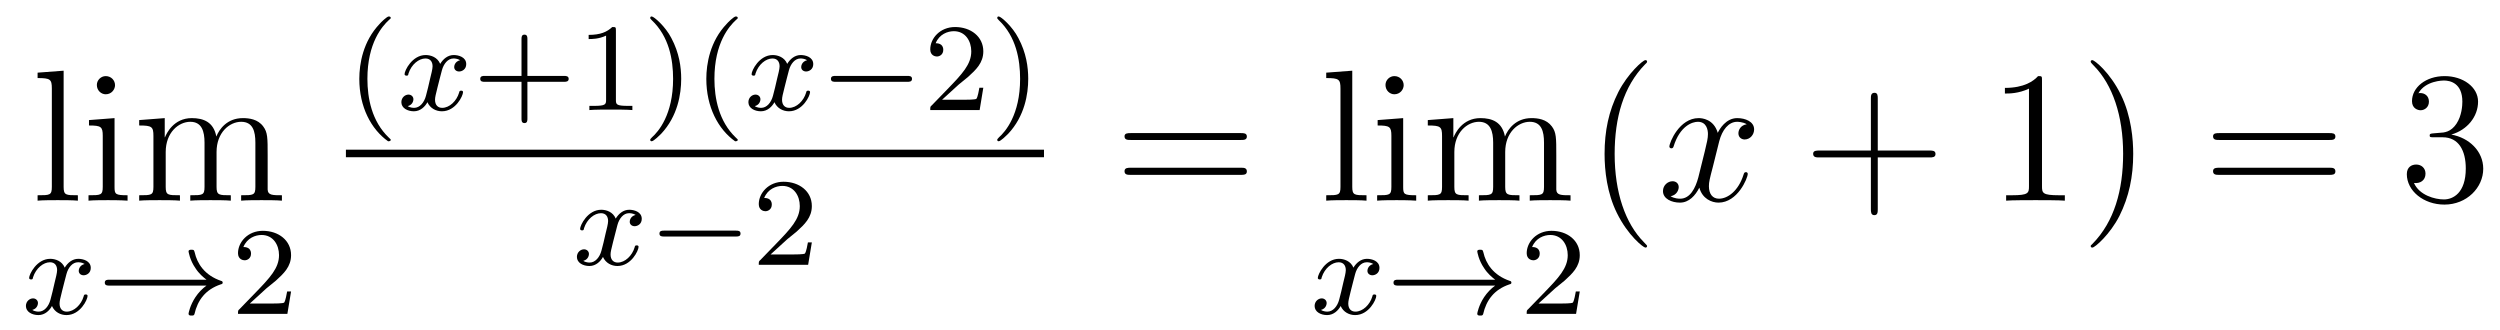
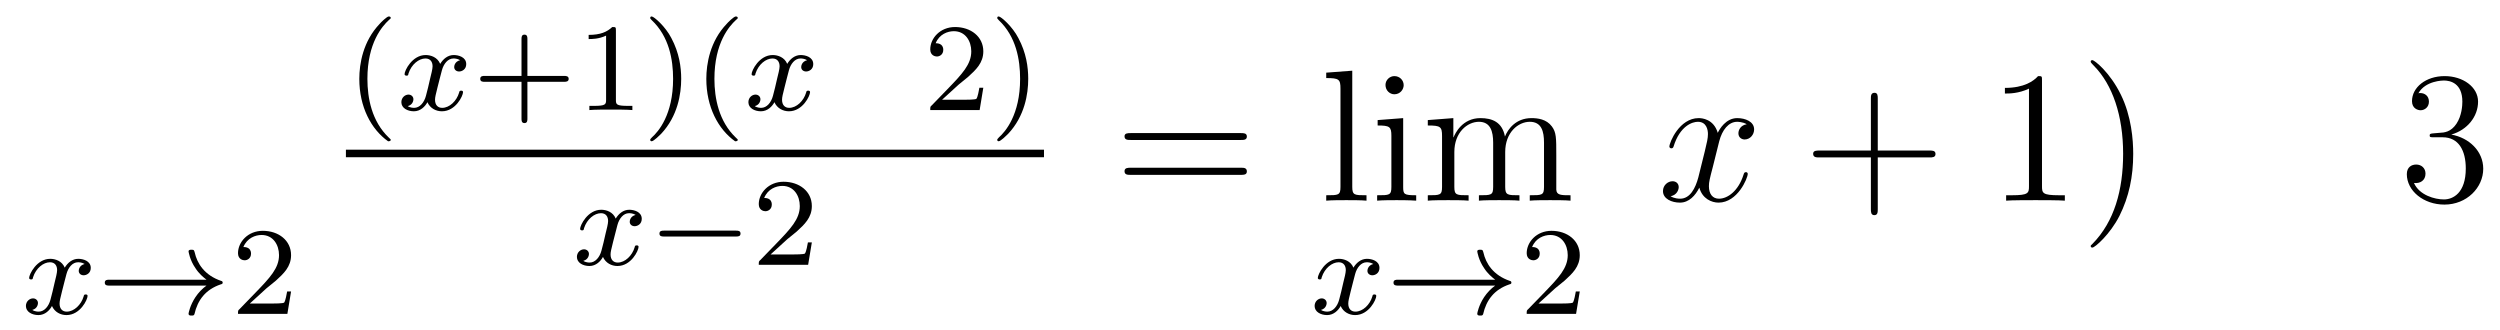
<svg xmlns="http://www.w3.org/2000/svg" height="21pt" version="1.1" viewBox="0 -21 159 21" width="159pt">
  <g id="page1">
    <g transform="matrix(1 0 0 1 -127 646)">
-       <path d="M131.047 -662.504L129.391 -662.379V-662.035C130.203 -662.035 130.297 -661.957 130.297 -661.363V-655.113C130.297 -654.582 130.172 -654.582 129.391 -654.582V-654.238C129.734 -654.27 130.313 -654.27 130.672 -654.27C131.031 -654.27 131.625 -654.27 131.953 -654.238V-654.582C131.187 -654.582 131.047 -654.582 131.047 -655.113V-662.504ZM134.316 -661.582C134.316 -661.895 134.066 -662.16 133.723 -662.16C133.426 -662.16 133.16 -661.91 133.16 -661.598C133.16 -661.238 133.441 -661.004 133.723 -661.004C134.098 -661.004 134.316 -661.316 134.316 -661.582ZM132.66 -659.363V-659.019C133.426 -659.019 133.535 -658.941 133.535 -658.363V-655.113C133.535 -654.582 133.41 -654.582 132.629 -654.582V-654.238C132.973 -654.27 133.535 -654.27 133.879 -654.27C134.019 -654.27 134.707 -654.27 135.113 -654.238V-654.582C134.332 -654.582 134.285 -654.645 134.285 -655.113V-659.488L132.66 -659.363ZM144.023 -657.129C144.023 -658.238 144.023 -658.582 143.742 -658.957C143.398 -659.426 142.836 -659.488 142.445 -659.488C141.445 -659.488 140.945 -658.785 140.758 -658.316C140.586 -659.238 139.945 -659.488 139.195 -659.488C138.039 -659.488 137.586 -658.504 137.492 -658.269H137.477V-659.488L135.852 -659.363V-659.019C136.664 -659.019 136.758 -658.941 136.758 -658.348V-655.113C136.758 -654.582 136.633 -654.582 135.852 -654.582V-654.238C136.164 -654.27 136.805 -654.27 137.148 -654.27C137.492 -654.27 138.133 -654.27 138.445 -654.238V-654.582C137.68 -654.582 137.539 -654.582 137.539 -655.113V-657.332C137.539 -658.582 138.367 -659.254 139.102 -659.254C139.836 -659.254 140.008 -658.644 140.008 -657.926V-655.113C140.008 -654.582 139.883 -654.582 139.102 -654.582V-654.238C139.414 -654.27 140.055 -654.27 140.383 -654.27C140.727 -654.27 141.383 -654.27 141.68 -654.238V-654.582C140.93 -654.582 140.773 -654.582 140.773 -655.113V-657.332C140.773 -658.582 141.602 -659.254 142.336 -659.254C143.086 -659.254 143.242 -658.644 143.242 -657.926V-655.113C143.242 -654.582 143.117 -654.582 142.336 -654.582V-654.238C142.648 -654.27 143.289 -654.27 143.633 -654.27C143.977 -654.27 144.617 -654.27 144.93 -654.238V-654.582C144.336 -654.582 144.039 -654.582 144.023 -654.941V-657.129ZM145.195 -654.238" fill-rule="evenodd" />
      <path d="M132.383 -650.211C132.023 -650.117 132.008 -649.82 132.008 -649.773C132.008 -649.602 132.148 -649.492 132.32 -649.492C132.492 -649.492 132.773 -649.617 132.773 -649.961C132.773 -650.414 132.273 -650.539 131.977 -650.539C131.602 -650.539 131.305 -650.289 131.117 -649.977C130.945 -650.398 130.523 -650.539 130.195 -650.539C129.336 -650.539 128.852 -649.555 128.852 -649.32C128.852 -649.258 128.914 -649.227 128.977 -649.227C129.07 -649.227 129.086 -649.258 129.102 -649.367C129.289 -649.945 129.758 -650.32 130.18 -650.32C130.492 -650.32 130.633 -650.102 130.633 -649.82C130.633 -649.648 130.539 -649.289 130.477 -649.039C130.43 -648.805 130.258 -648.102 130.211 -647.945C130.102 -647.523 129.82 -647.18 129.461 -647.18C129.43 -647.18 129.211 -647.18 129.055 -647.289C129.414 -647.383 129.414 -647.711 129.414 -647.727C129.414 -647.898 129.273 -648.023 129.102 -648.023C128.883 -648.023 128.648 -647.836 128.648 -647.539C128.648 -647.164 129.039 -646.961 129.445 -646.961C129.867 -646.961 130.164 -647.273 130.305 -647.539C130.477 -647.148 130.852 -646.961 131.227 -646.961C132.102 -646.961 132.57 -647.945 132.57 -648.18C132.57 -648.258 132.508 -648.273 132.445 -648.273C132.352 -648.273 132.336 -648.227 132.32 -648.148C132.164 -647.617 131.711 -647.18 131.242 -647.18C130.977 -647.18 130.789 -647.352 130.789 -647.695C130.789 -647.852 130.836 -648.039 130.945 -648.477C131.008 -648.711 131.18 -649.414 131.227 -649.57C131.336 -649.977 131.602 -650.32 131.961 -650.32C132.008 -650.32 132.211 -650.32 132.383 -650.211ZM133.195 -647.039" fill-rule="evenodd" />
      <path d="M140.133 -648.836C139.867 -648.648 139.617 -648.383 139.43 -648.102C139.086 -647.586 138.992 -647.086 138.992 -647.055C138.992 -646.93 139.102 -646.93 139.18 -646.93C139.273 -646.93 139.336 -646.93 139.367 -647.023C139.57 -647.914 140.07 -648.586 141.039 -648.914C141.102 -648.93 141.164 -648.945 141.164 -649.023C141.164 -649.102 141.102 -649.133 141.07 -649.133C140.008 -649.492 139.539 -650.242 139.383 -650.945C139.336 -651.102 139.336 -651.117 139.18 -651.117C139.102 -651.117 138.992 -651.117 138.992 -651.008C138.992 -650.992 139.07 -650.461 139.43 -649.945C139.648 -649.602 139.93 -649.367 140.133 -649.211H133.961C133.836 -649.211 133.664 -649.211 133.664 -649.023C133.664 -648.836 133.836 -648.836 133.961 -648.836H140.133ZM141.715 -647.039" fill-rule="evenodd" />
      <path d="M143.949 -648.664C144.09 -648.773 144.418 -649.039 144.543 -649.148C145.043 -649.602 145.512 -650.039 145.512 -650.773C145.512 -651.711 144.715 -652.32 143.715 -652.32C142.762 -652.32 142.137 -651.602 142.137 -650.898C142.137 -650.508 142.449 -650.445 142.559 -650.445C142.731 -650.445 142.965 -650.57 142.965 -650.867C142.965 -651.289 142.574 -651.289 142.48 -651.289C142.715 -651.867 143.246 -652.055 143.637 -652.055C144.371 -652.055 144.746 -651.43 144.746 -650.773C144.746 -649.945 144.168 -649.336 143.23 -648.367L142.23 -647.336C142.137 -647.258 142.137 -647.242 142.137 -647.039H145.277L145.512 -648.461H145.262C145.23 -648.305 145.168 -647.898 145.074 -647.758C145.027 -647.695 144.418 -647.695 144.293 -647.695H142.887L143.949 -648.664ZM145.914 -647.039" fill-rule="evenodd" />
      <path d="M151.68 -658.016C151.742 -658.016 151.852 -658.016 151.852 -658.109C151.852 -658.141 151.836 -658.141 151.727 -658.25C150.648 -659.281 150.367 -660.75 150.367 -661.984C150.367 -664.281 151.32 -665.344 151.727 -665.719C151.836 -665.812 151.852 -665.828 151.852 -665.859C151.852 -665.906 151.82 -665.953 151.727 -665.953C151.602 -665.953 151.211 -665.562 151.148 -665.484C150.086 -664.375 149.852 -662.937 149.852 -661.984C149.852 -660.203 150.602 -658.781 151.68 -658.016ZM152.277 -660" fill-rule="evenodd" />
      <path d="M156.262 -663.172C155.902 -663.078 155.887 -662.781 155.887 -662.734C155.887 -662.562 156.027 -662.453 156.199 -662.453S156.652 -662.578 156.652 -662.922C156.652 -663.375 156.152 -663.5 155.856 -663.5C155.481 -663.5 155.184 -663.25 154.996 -662.937C154.824 -663.359 154.402 -663.5 154.074 -663.5C153.215 -663.5 152.73 -662.516 152.73 -662.281C152.73 -662.219 152.793 -662.187 152.856 -662.187C152.949 -662.187 152.965 -662.219 152.98 -662.328C153.168 -662.906 153.637 -663.281 154.059 -663.281C154.371 -663.281 154.512 -663.063 154.512 -662.781C154.512 -662.609 154.418 -662.25 154.356 -662C154.309 -661.766 154.137 -661.062 154.09 -660.906C153.981 -660.484 153.699 -660.141 153.34 -660.141C153.309 -660.141 153.09 -660.141 152.934 -660.25C153.293 -660.344 153.293 -660.672 153.293 -660.687C153.293 -660.859 153.152 -660.984 152.98 -660.984C152.762 -660.984 152.527 -660.797 152.527 -660.5C152.527 -660.125 152.918 -659.922 153.324 -659.922C153.746 -659.922 154.043 -660.234 154.184 -660.5C154.356 -660.109 154.731 -659.922 155.106 -659.922C155.98 -659.922 156.449 -660.906 156.449 -661.141C156.449 -661.219 156.387 -661.234 156.324 -661.234C156.231 -661.234 156.215 -661.188 156.199 -661.109C156.043 -660.578 155.59 -660.141 155.121 -660.141C154.855 -660.141 154.668 -660.312 154.668 -660.656C154.668 -660.813 154.715 -661 154.824 -661.437C154.887 -661.672 155.059 -662.375 155.106 -662.531C155.215 -662.937 155.481 -663.281 155.84 -663.281C155.887 -663.281 156.09 -663.281 156.262 -663.172ZM157.074 -660" fill-rule="evenodd" />
      <path d="M160.543 -661.797H162.871C162.981 -661.797 163.168 -661.797 163.168 -661.984C163.168 -662.172 162.981 -662.172 162.871 -662.172H160.543V-664.516C160.543 -664.625 160.543 -664.797 160.356 -664.797C160.168 -664.797 160.168 -664.625 160.168 -664.516V-662.172H157.824C157.715 -662.172 157.543 -662.172 157.543 -661.984C157.543 -661.797 157.715 -661.797 157.824 -661.797H160.168V-659.453C160.168 -659.344 160.168 -659.172 160.356 -659.172C160.543 -659.172 160.543 -659.344 160.543 -659.453V-661.797ZM166.172 -665.062C166.172 -665.281 166.156 -665.281 165.938 -665.281C165.609 -664.969 165.188 -664.781 164.438 -664.781V-664.516C164.656 -664.516 165.078 -664.516 165.547 -664.734V-660.656C165.547 -660.359 165.516 -660.266 164.766 -660.266H164.484V-660C164.813 -660.031 165.484 -660.031 165.844 -660.031S166.891 -660.031 167.219 -660V-660.266H166.953C166.188 -660.266 166.172 -660.359 166.172 -660.656V-665.062ZM170.324 -661.984C170.324 -662.734 170.199 -663.641 169.699 -664.578C169.324 -665.313 168.59 -665.953 168.449 -665.953C168.371 -665.953 168.355 -665.906 168.355 -665.859C168.355 -665.828 168.355 -665.812 168.449 -665.719C169.559 -664.672 169.809 -663.203 169.809 -661.984C169.809 -659.703 168.871 -658.625 168.465 -658.266C168.355 -658.156 168.355 -658.141 168.355 -658.109C168.355 -658.062 168.371 -658.016 168.449 -658.016C168.574 -658.016 168.981 -658.422 169.043 -658.484C170.106 -659.609 170.324 -661.031 170.324 -661.984ZM173.75 -658.016C173.813 -658.016 173.922 -658.016 173.922 -658.109C173.922 -658.141 173.906 -658.141 173.797 -658.25C172.719 -659.281 172.437 -660.75 172.437 -661.984C172.437 -664.281 173.391 -665.344 173.797 -665.719C173.906 -665.812 173.922 -665.828 173.922 -665.859C173.922 -665.906 173.891 -665.953 173.797 -665.953C173.672 -665.953 173.281 -665.562 173.219 -665.484C172.156 -664.375 171.922 -662.937 171.922 -661.984C171.922 -660.203 172.672 -658.781 173.75 -658.016ZM174.348 -660" fill-rule="evenodd" />
      <path d="M178.332 -663.172C177.973 -663.078 177.957 -662.781 177.957 -662.734C177.957 -662.562 178.098 -662.453 178.269 -662.453C178.441 -662.453 178.723 -662.578 178.723 -662.922C178.723 -663.375 178.223 -663.5 177.926 -663.5C177.551 -663.5 177.254 -663.25 177.066 -662.937C176.895 -663.359 176.473 -663.5 176.145 -663.5C175.285 -663.5 174.801 -662.516 174.801 -662.281C174.801 -662.219 174.863 -662.187 174.926 -662.187C175.02 -662.187 175.035 -662.219 175.051 -662.328C175.238 -662.906 175.707 -663.281 176.129 -663.281C176.441 -663.281 176.582 -663.063 176.582 -662.781C176.582 -662.609 176.488 -662.25 176.426 -662C176.379 -661.766 176.207 -661.062 176.16 -660.906C176.051 -660.484 175.77 -660.141 175.41 -660.141C175.379 -660.141 175.16 -660.141 175.004 -660.25C175.363 -660.344 175.363 -660.672 175.363 -660.687C175.363 -660.859 175.223 -660.984 175.051 -660.984C174.832 -660.984 174.598 -660.797 174.598 -660.5C174.598 -660.125 174.988 -659.922 175.395 -659.922C175.816 -659.922 176.113 -660.234 176.254 -660.5C176.426 -660.109 176.801 -659.922 177.176 -659.922C178.051 -659.922 178.52 -660.906 178.52 -661.141C178.52 -661.219 178.457 -661.234 178.395 -661.234C178.301 -661.234 178.285 -661.188 178.269 -661.109C178.113 -660.578 177.66 -660.141 177.191 -660.141C176.926 -660.141 176.738 -660.312 176.738 -660.656C176.738 -660.813 176.785 -661 176.895 -661.437C176.957 -661.672 177.129 -662.375 177.176 -662.531C177.285 -662.937 177.551 -663.281 177.91 -663.281C177.957 -663.281 178.16 -663.281 178.332 -663.172ZM179.145 -660" fill-rule="evenodd" />
-       <path d="M184.707 -661.797C184.832 -661.797 185.004 -661.797 185.004 -661.984C185.004 -662.172 184.832 -662.172 184.707 -662.172H180.144C180.02 -662.172 179.848 -662.172 179.848 -661.984C179.848 -661.797 180.02 -661.797 180.144 -661.797H184.707ZM185.742 -660" fill-rule="evenodd" />
      <path d="M187.977 -661.625C188.117 -661.734 188.445 -662 188.57 -662.109C189.07 -662.562 189.539 -663 189.539 -663.734C189.539 -664.672 188.742 -665.281 187.742 -665.281C186.789 -665.281 186.164 -664.563 186.164 -663.859C186.164 -663.469 186.477 -663.406 186.586 -663.406C186.758 -663.406 186.992 -663.531 186.992 -663.828C186.992 -664.25 186.602 -664.25 186.508 -664.25C186.742 -664.828 187.273 -665.016 187.664 -665.016C188.398 -665.016 188.773 -664.391 188.773 -663.734C188.773 -662.906 188.195 -662.297 187.258 -661.328L186.258 -660.297C186.164 -660.219 186.164 -660.203 186.164 -660H189.305L189.539 -661.422H189.289C189.258 -661.266 189.195 -660.859 189.102 -660.719C189.055 -660.656 188.445 -660.656 188.32 -660.656H186.914L187.977 -661.625ZM192.395 -661.984C192.395 -662.734 192.27 -663.641 191.769 -664.578C191.394 -665.313 190.66 -665.953 190.52 -665.953C190.441 -665.953 190.426 -665.906 190.426 -665.859C190.426 -665.828 190.426 -665.812 190.52 -665.719C191.629 -664.672 191.879 -663.203 191.879 -661.984C191.879 -659.703 190.941 -658.625 190.535 -658.266C190.426 -658.156 190.426 -658.141 190.426 -658.109C190.426 -658.062 190.441 -658.016 190.52 -658.016C190.644 -658.016 191.051 -658.422 191.113 -658.484C192.175 -659.609 192.395 -661.031 192.395 -661.984ZM193.18 -660" fill-rule="evenodd" />
      <path d="M149 -657H193.398V-657.48H149" />
      <path d="M167.426 -653.332C167.066 -653.238 167.051 -652.941 167.051 -652.895C167.051 -652.723 167.191 -652.613 167.363 -652.613C167.535 -652.613 167.816 -652.738 167.816 -653.082C167.816 -653.535 167.316 -653.66 167.019 -653.66C166.644 -653.66 166.348 -653.41 166.16 -653.098C165.988 -653.52 165.566 -653.66 165.238 -653.66C164.379 -653.66 163.895 -652.676 163.895 -652.441C163.895 -652.379 163.957 -652.348 164.019 -652.348C164.113 -652.348 164.129 -652.379 164.145 -652.488C164.332 -653.066 164.801 -653.441 165.223 -653.441C165.535 -653.441 165.676 -653.223 165.676 -652.941C165.676 -652.77 165.582 -652.41 165.519 -652.16C165.473 -651.926 165.301 -651.223 165.254 -651.066C165.144 -650.645 164.863 -650.301 164.504 -650.301C164.473 -650.301 164.254 -650.301 164.098 -650.41C164.457 -650.504 164.457 -650.832 164.457 -650.848C164.457 -651.02 164.316 -651.144 164.145 -651.144C163.926 -651.144 163.691 -650.957 163.691 -650.66C163.691 -650.285 164.082 -650.082 164.488 -650.082C164.91 -650.082 165.207 -650.394 165.348 -650.66C165.519 -650.27 165.894 -650.082 166.269 -650.082C167.145 -650.082 167.613 -651.066 167.613 -651.301C167.613 -651.379 167.551 -651.395 167.488 -651.395C167.394 -651.395 167.379 -651.348 167.363 -651.27C167.207 -650.738 166.754 -650.301 166.285 -650.301C166.02 -650.301 165.832 -650.473 165.832 -650.816C165.832 -650.973 165.879 -651.16 165.988 -651.598C166.051 -651.832 166.223 -652.535 166.269 -652.691C166.379 -653.098 166.644 -653.441 167.004 -653.441C167.051 -653.441 167.254 -653.441 167.426 -653.332ZM168.238 -650.16" fill-rule="evenodd" />
      <path d="M173.801 -651.957C173.926 -651.957 174.098 -651.957 174.098 -652.145C174.098 -652.332 173.926 -652.332 173.801 -652.332H169.238C169.113 -652.332 168.941 -652.332 168.941 -652.145C168.941 -651.957 169.113 -651.957 169.238 -651.957H173.801ZM174.836 -650.16" fill-rule="evenodd" />
      <path d="M177.07 -651.785C177.211 -651.894 177.539 -652.16 177.664 -652.269C178.164 -652.723 178.633 -653.16 178.633 -653.895C178.633 -654.832 177.836 -655.441 176.836 -655.441C175.883 -655.441 175.258 -654.723 175.258 -654.02C175.258 -653.629 175.57 -653.566 175.68 -653.566C175.852 -653.566 176.086 -653.691 176.086 -653.988C176.086 -654.41 175.695 -654.41 175.602 -654.41C175.836 -654.988 176.367 -655.176 176.758 -655.176C177.492 -655.176 177.867 -654.551 177.867 -653.895C177.867 -653.066 177.289 -652.457 176.352 -651.488L175.352 -650.457C175.258 -650.379 175.258 -650.363 175.258 -650.16H178.398L178.633 -651.582H178.383C178.352 -651.426 178.289 -651.02 178.195 -650.879C178.148 -650.816 177.539 -650.816 177.414 -650.816H176.008L177.07 -651.785ZM179.035 -650.16" fill-rule="evenodd" />
      <path d="M205.926 -658.098C206.098 -658.098 206.3 -658.098 206.3 -658.316C206.3 -658.535 206.098 -658.535 205.926 -658.535H198.91C198.738 -658.535 198.52 -658.535 198.52 -658.332C198.52 -658.098 198.722 -658.098 198.91 -658.098H205.926ZM205.926 -655.879C206.098 -655.879 206.3 -655.879 206.3 -656.098C206.3 -656.332 206.098 -656.332 205.926 -656.332H198.91C198.738 -656.332 198.52 -656.332 198.52 -656.113C198.52 -655.879 198.722 -655.879 198.91 -655.879H205.926ZM206.996 -654.238" fill-rule="evenodd" />
      <path d="M213.004 -662.504L211.348 -662.379V-662.035C212.16 -662.035 212.254 -661.957 212.254 -661.363V-655.113C212.254 -654.582 212.129 -654.582 211.348 -654.582V-654.238C211.692 -654.27 212.269 -654.27 212.629 -654.27C212.988 -654.27 213.582 -654.27 213.91 -654.238V-654.582C213.144 -654.582 213.004 -654.582 213.004 -655.113V-662.504ZM216.274 -661.582C216.274 -661.895 216.024 -662.16 215.68 -662.16C215.383 -662.16 215.117 -661.91 215.117 -661.598C215.117 -661.238 215.399 -661.004 215.68 -661.004C216.055 -661.004 216.274 -661.316 216.274 -661.582ZM214.618 -659.363V-659.019C215.383 -659.019 215.492 -658.941 215.492 -658.363V-655.113C215.492 -654.582 215.368 -654.582 214.586 -654.582V-654.238C214.93 -654.27 215.492 -654.27 215.836 -654.27C215.976 -654.27 216.664 -654.27 217.07 -654.238V-654.582C216.289 -654.582 216.242 -654.645 216.242 -655.113V-659.488L214.618 -659.363ZM225.98 -657.129C225.98 -658.238 225.98 -658.582 225.7 -658.957C225.355 -659.426 224.792 -659.488 224.402 -659.488C223.403 -659.488 222.902 -658.785 222.715 -658.316C222.542 -659.238 221.903 -659.488 221.153 -659.488C219.996 -659.488 219.542 -658.504 219.449 -658.269H219.433V-659.488L217.808 -659.363V-659.019C218.621 -659.019 218.714 -658.941 218.714 -658.348V-655.113C218.714 -654.582 218.59 -654.582 217.808 -654.582V-654.238C218.122 -654.27 218.761 -654.27 219.106 -654.27C219.449 -654.27 220.09 -654.27 220.403 -654.238V-654.582C219.637 -654.582 219.496 -654.582 219.496 -655.113V-657.332C219.496 -658.582 220.325 -659.254 221.059 -659.254C221.792 -659.254 221.965 -658.644 221.965 -657.926V-655.113C221.965 -654.582 221.84 -654.582 221.059 -654.582V-654.238C221.371 -654.27 222.012 -654.27 222.34 -654.27C222.684 -654.27 223.34 -654.27 223.637 -654.238V-654.582C222.887 -654.582 222.731 -654.582 222.731 -655.113V-657.332C222.731 -658.582 223.559 -659.254 224.293 -659.254C225.043 -659.254 225.199 -658.644 225.199 -657.926V-655.113C225.199 -654.582 225.074 -654.582 224.293 -654.582V-654.238C224.605 -654.27 225.246 -654.27 225.59 -654.27C225.934 -654.27 226.574 -654.27 226.886 -654.238V-654.582C226.292 -654.582 225.996 -654.582 225.98 -654.941V-657.129ZM227.153 -654.238" fill-rule="evenodd" />
      <path d="M214.344 -650.211C213.984 -650.117 213.968 -649.82 213.968 -649.773C213.968 -649.602 214.109 -649.492 214.282 -649.492C214.453 -649.492 214.734 -649.617 214.734 -649.961C214.734 -650.414 214.235 -650.539 213.937 -650.539C213.563 -650.539 213.265 -650.289 213.078 -649.977C212.906 -650.398 212.484 -650.539 212.156 -650.539C211.297 -650.539 210.812 -649.555 210.812 -649.32C210.812 -649.258 210.875 -649.227 210.937 -649.227C211.031 -649.227 211.046 -649.258 211.062 -649.367C211.25 -649.945 211.718 -650.32 212.141 -650.32C212.453 -650.32 212.593 -650.102 212.593 -649.82C212.593 -649.648 212.5 -649.289 212.437 -649.039C212.39 -648.805 212.219 -648.102 212.172 -647.945C212.063 -647.523 211.781 -647.18 211.422 -647.18C211.391 -647.18 211.172 -647.18 211.015 -647.289C211.375 -647.383 211.375 -647.711 211.375 -647.727C211.375 -647.898 211.235 -648.023 211.062 -648.023C210.844 -648.023 210.61 -647.836 210.61 -647.539C210.61 -647.164 211 -646.961 211.406 -646.961C211.828 -646.961 212.125 -647.273 212.266 -647.539C212.437 -647.148 212.813 -646.961 213.187 -646.961C214.062 -646.961 214.531 -647.945 214.531 -648.18C214.531 -648.258 214.469 -648.273 214.406 -648.273C214.313 -648.273 214.297 -648.227 214.282 -648.148C214.126 -647.617 213.672 -647.18 213.203 -647.18C212.938 -647.18 212.75 -647.352 212.75 -647.695C212.75 -647.852 212.797 -648.039 212.906 -648.477C212.969 -648.711 213.14 -649.414 213.187 -649.57C213.296 -649.977 213.563 -650.32 213.922 -650.32C213.968 -650.32 214.172 -650.32 214.344 -650.211ZM215.156 -647.039" fill-rule="evenodd" />
      <path d="M222.094 -648.836C221.828 -648.648 221.578 -648.383 221.39 -648.102C221.047 -647.586 220.954 -647.086 220.954 -647.055C220.954 -646.93 221.063 -646.93 221.141 -646.93C221.234 -646.93 221.297 -646.93 221.328 -647.023C221.531 -647.914 222.031 -648.586 223 -648.914C223.062 -648.93 223.126 -648.945 223.126 -649.023C223.126 -649.102 223.062 -649.133 223.031 -649.133C221.969 -649.492 221.5 -650.242 221.344 -650.945C221.297 -651.102 221.297 -651.117 221.141 -651.117C221.063 -651.117 220.954 -651.117 220.954 -651.008C220.954 -650.992 221.032 -650.461 221.39 -649.945C221.609 -649.602 221.891 -649.367 222.094 -649.211H215.922C215.797 -649.211 215.626 -649.211 215.626 -649.023C215.626 -648.836 215.797 -648.836 215.922 -648.836H222.094ZM223.675 -647.039" fill-rule="evenodd" />
      <path d="M225.91 -648.664C226.051 -648.773 226.379 -649.039 226.504 -649.148C227.004 -649.602 227.473 -650.039 227.473 -650.773C227.473 -651.711 226.675 -652.32 225.676 -652.32C224.723 -652.32 224.098 -651.602 224.098 -650.898C224.098 -650.508 224.41 -650.445 224.52 -650.445C224.692 -650.445 224.926 -650.57 224.926 -650.867C224.926 -651.289 224.536 -651.289 224.442 -651.289C224.676 -651.867 225.208 -652.055 225.598 -652.055C226.332 -652.055 226.708 -651.43 226.708 -650.773C226.708 -649.945 226.129 -649.336 225.192 -648.367L224.191 -647.336C224.098 -647.258 224.098 -647.242 224.098 -647.039H227.238L227.473 -648.461H227.222C227.191 -648.305 227.129 -647.898 227.035 -647.758C226.988 -647.695 226.379 -647.695 226.254 -647.695H224.848L225.91 -648.664ZM227.875 -647.039" fill-rule="evenodd" />
-       <path d="M231.754 -651.348C231.754 -651.379 231.754 -651.395 231.551 -651.598C230.363 -652.801 229.692 -654.77 229.692 -657.207C229.692 -659.52 230.254 -661.504 231.629 -662.91C231.754 -663.02 231.754 -663.051 231.754 -663.082C231.754 -663.16 231.691 -663.176 231.644 -663.176C231.488 -663.176 230.52 -662.316 229.926 -661.145C229.316 -659.941 229.051 -658.676 229.051 -657.207C229.051 -656.145 229.207 -654.723 229.832 -653.457C230.536 -652.02 231.52 -651.254 231.644 -651.254C231.691 -651.254 231.754 -651.27 231.754 -651.348ZM232.438 -654.238" fill-rule="evenodd" />
      <path d="M238.093 -659.098C237.703 -659.035 237.563 -658.738 237.563 -658.52C237.563 -658.238 237.797 -658.129 237.953 -658.129C238.313 -658.129 238.562 -658.441 238.562 -658.77C238.562 -659.27 238 -659.488 237.485 -659.488C236.766 -659.488 236.359 -658.785 236.25 -658.551C235.985 -659.441 235.235 -659.488 235.031 -659.488C233.813 -659.488 233.172 -657.941 233.172 -657.676C233.172 -657.629 233.219 -657.566 233.297 -657.566C233.39 -657.566 233.422 -657.629 233.437 -657.676C233.844 -659.004 234.641 -659.254 234.984 -659.254C235.531 -659.254 235.625 -658.754 235.625 -658.473C235.625 -658.207 235.562 -657.941 235.422 -657.363L235.015 -655.723C234.828 -655.02 234.485 -654.363 233.86 -654.363C233.797 -654.363 233.5 -654.363 233.25 -654.519C233.672 -654.598 233.766 -654.957 233.766 -655.098C233.766 -655.332 233.593 -655.473 233.375 -655.473C233.078 -655.473 232.765 -655.223 232.765 -654.848C232.765 -654.348 233.328 -654.113 233.844 -654.113C234.422 -654.113 234.828 -654.566 235.078 -655.066C235.266 -654.363 235.859 -654.113 236.297 -654.113C237.516 -654.113 238.157 -655.676 238.157 -655.941C238.157 -656.004 238.109 -656.051 238.046 -656.051C237.937 -656.051 237.922 -655.988 237.89 -655.895C237.563 -654.848 236.875 -654.363 236.328 -654.363C235.922 -654.363 235.687 -654.66 235.687 -655.16C235.687 -655.426 235.734 -655.613 235.938 -656.394L236.344 -658.02C236.531 -658.738 236.938 -659.254 237.485 -659.254C237.5 -659.254 237.844 -659.254 238.093 -659.098ZM239.035 -654.238" fill-rule="evenodd" />
      <path d="M246.426 -656.988H249.722C249.894 -656.988 250.098 -656.988 250.098 -657.207S249.894 -657.426 249.722 -657.426H246.426V-660.723C246.426 -660.894 246.426 -661.098 246.223 -661.098C245.988 -661.098 245.988 -660.894 245.988 -660.723V-657.426H242.707C242.536 -657.426 242.316 -657.426 242.316 -657.223C242.316 -656.988 242.52 -656.988 242.707 -656.988H245.988V-653.707C245.988 -653.535 245.988 -653.316 246.208 -653.316C246.426 -653.316 246.426 -653.52 246.426 -653.707V-656.988ZM250.793 -654.238" fill-rule="evenodd" />
      <path d="M256.871 -661.879C256.871 -662.16 256.871 -662.16 256.621 -662.16C256.34 -661.848 255.746 -661.41 254.512 -661.41V-661.051C254.792 -661.051 255.386 -661.051 256.043 -661.363V-655.16C256.043 -654.723 256.012 -654.582 254.965 -654.582H254.59V-654.238C254.918 -654.27 256.074 -654.27 256.465 -654.27C256.855 -654.27 257.996 -654.27 258.324 -654.238V-654.582H257.95C256.902 -654.582 256.871 -654.723 256.871 -655.16V-661.879ZM262.672 -657.207C262.672 -658.113 262.562 -659.598 261.89 -660.973C261.187 -662.41 260.203 -663.176 260.078 -663.176C260.032 -663.176 259.969 -663.16 259.969 -663.082C259.969 -663.051 259.969 -663.02 260.172 -662.816C261.359 -661.613 262.031 -659.645 262.031 -657.223C262.031 -654.91 261.469 -652.91 260.094 -651.504C259.969 -651.395 259.969 -651.379 259.969 -651.348C259.969 -651.27 260.032 -651.254 260.078 -651.254C260.234 -651.254 261.203 -652.098 261.797 -653.27C262.406 -654.488 262.672 -655.77 262.672 -657.207ZM263.872 -654.238" fill-rule="evenodd" />
-       <path d="M275.156 -658.098C275.328 -658.098 275.531 -658.098 275.531 -658.316C275.531 -658.535 275.328 -658.535 275.156 -658.535H268.141C267.968 -658.535 267.75 -658.535 267.75 -658.332C267.75 -658.098 267.953 -658.098 268.141 -658.098H275.156ZM275.156 -655.879C275.328 -655.879 275.531 -655.879 275.531 -656.098C275.531 -656.332 275.328 -656.332 275.156 -656.332H268.141C267.968 -656.332 267.75 -656.332 267.75 -656.113C267.75 -655.879 267.953 -655.879 268.141 -655.879H275.156ZM276.227 -654.238" fill-rule="evenodd" />
      <path d="M281.777 -658.52C281.574 -658.504 281.527 -658.488 281.527 -658.379C281.527 -658.269 281.59 -658.269 281.809 -658.269H282.355C283.372 -658.269 283.824 -657.426 283.824 -656.285C283.824 -654.723 283.012 -654.316 282.433 -654.316C281.856 -654.316 280.871 -654.582 280.528 -655.363C280.918 -655.316 281.262 -655.52 281.262 -655.957C281.262 -656.301 281.011 -656.535 280.668 -656.535C280.387 -656.535 280.074 -656.379 280.074 -655.926C280.074 -654.863 281.137 -653.988 282.464 -653.988C283.886 -653.988 284.934 -655.066 284.934 -656.27C284.934 -657.379 284.042 -658.238 282.902 -658.441C283.933 -658.738 284.605 -659.598 284.605 -660.535C284.605 -661.473 283.637 -662.16 282.48 -662.16C281.278 -662.16 280.403 -661.441 280.403 -660.566C280.403 -660.098 280.777 -659.988 280.949 -659.988C281.2 -659.988 281.48 -660.176 281.48 -660.535C281.48 -660.91 281.2 -661.082 280.933 -661.082C280.871 -661.082 280.84 -661.082 280.808 -661.066C281.262 -661.879 282.386 -661.879 282.433 -661.879C282.84 -661.879 283.606 -661.707 283.606 -660.535C283.606 -660.301 283.574 -659.645 283.23 -659.129C282.871 -658.598 282.464 -658.566 282.137 -658.551L281.777 -658.52ZM285.469 -654.238" fill-rule="evenodd" />
    </g>
  </g>
</svg>